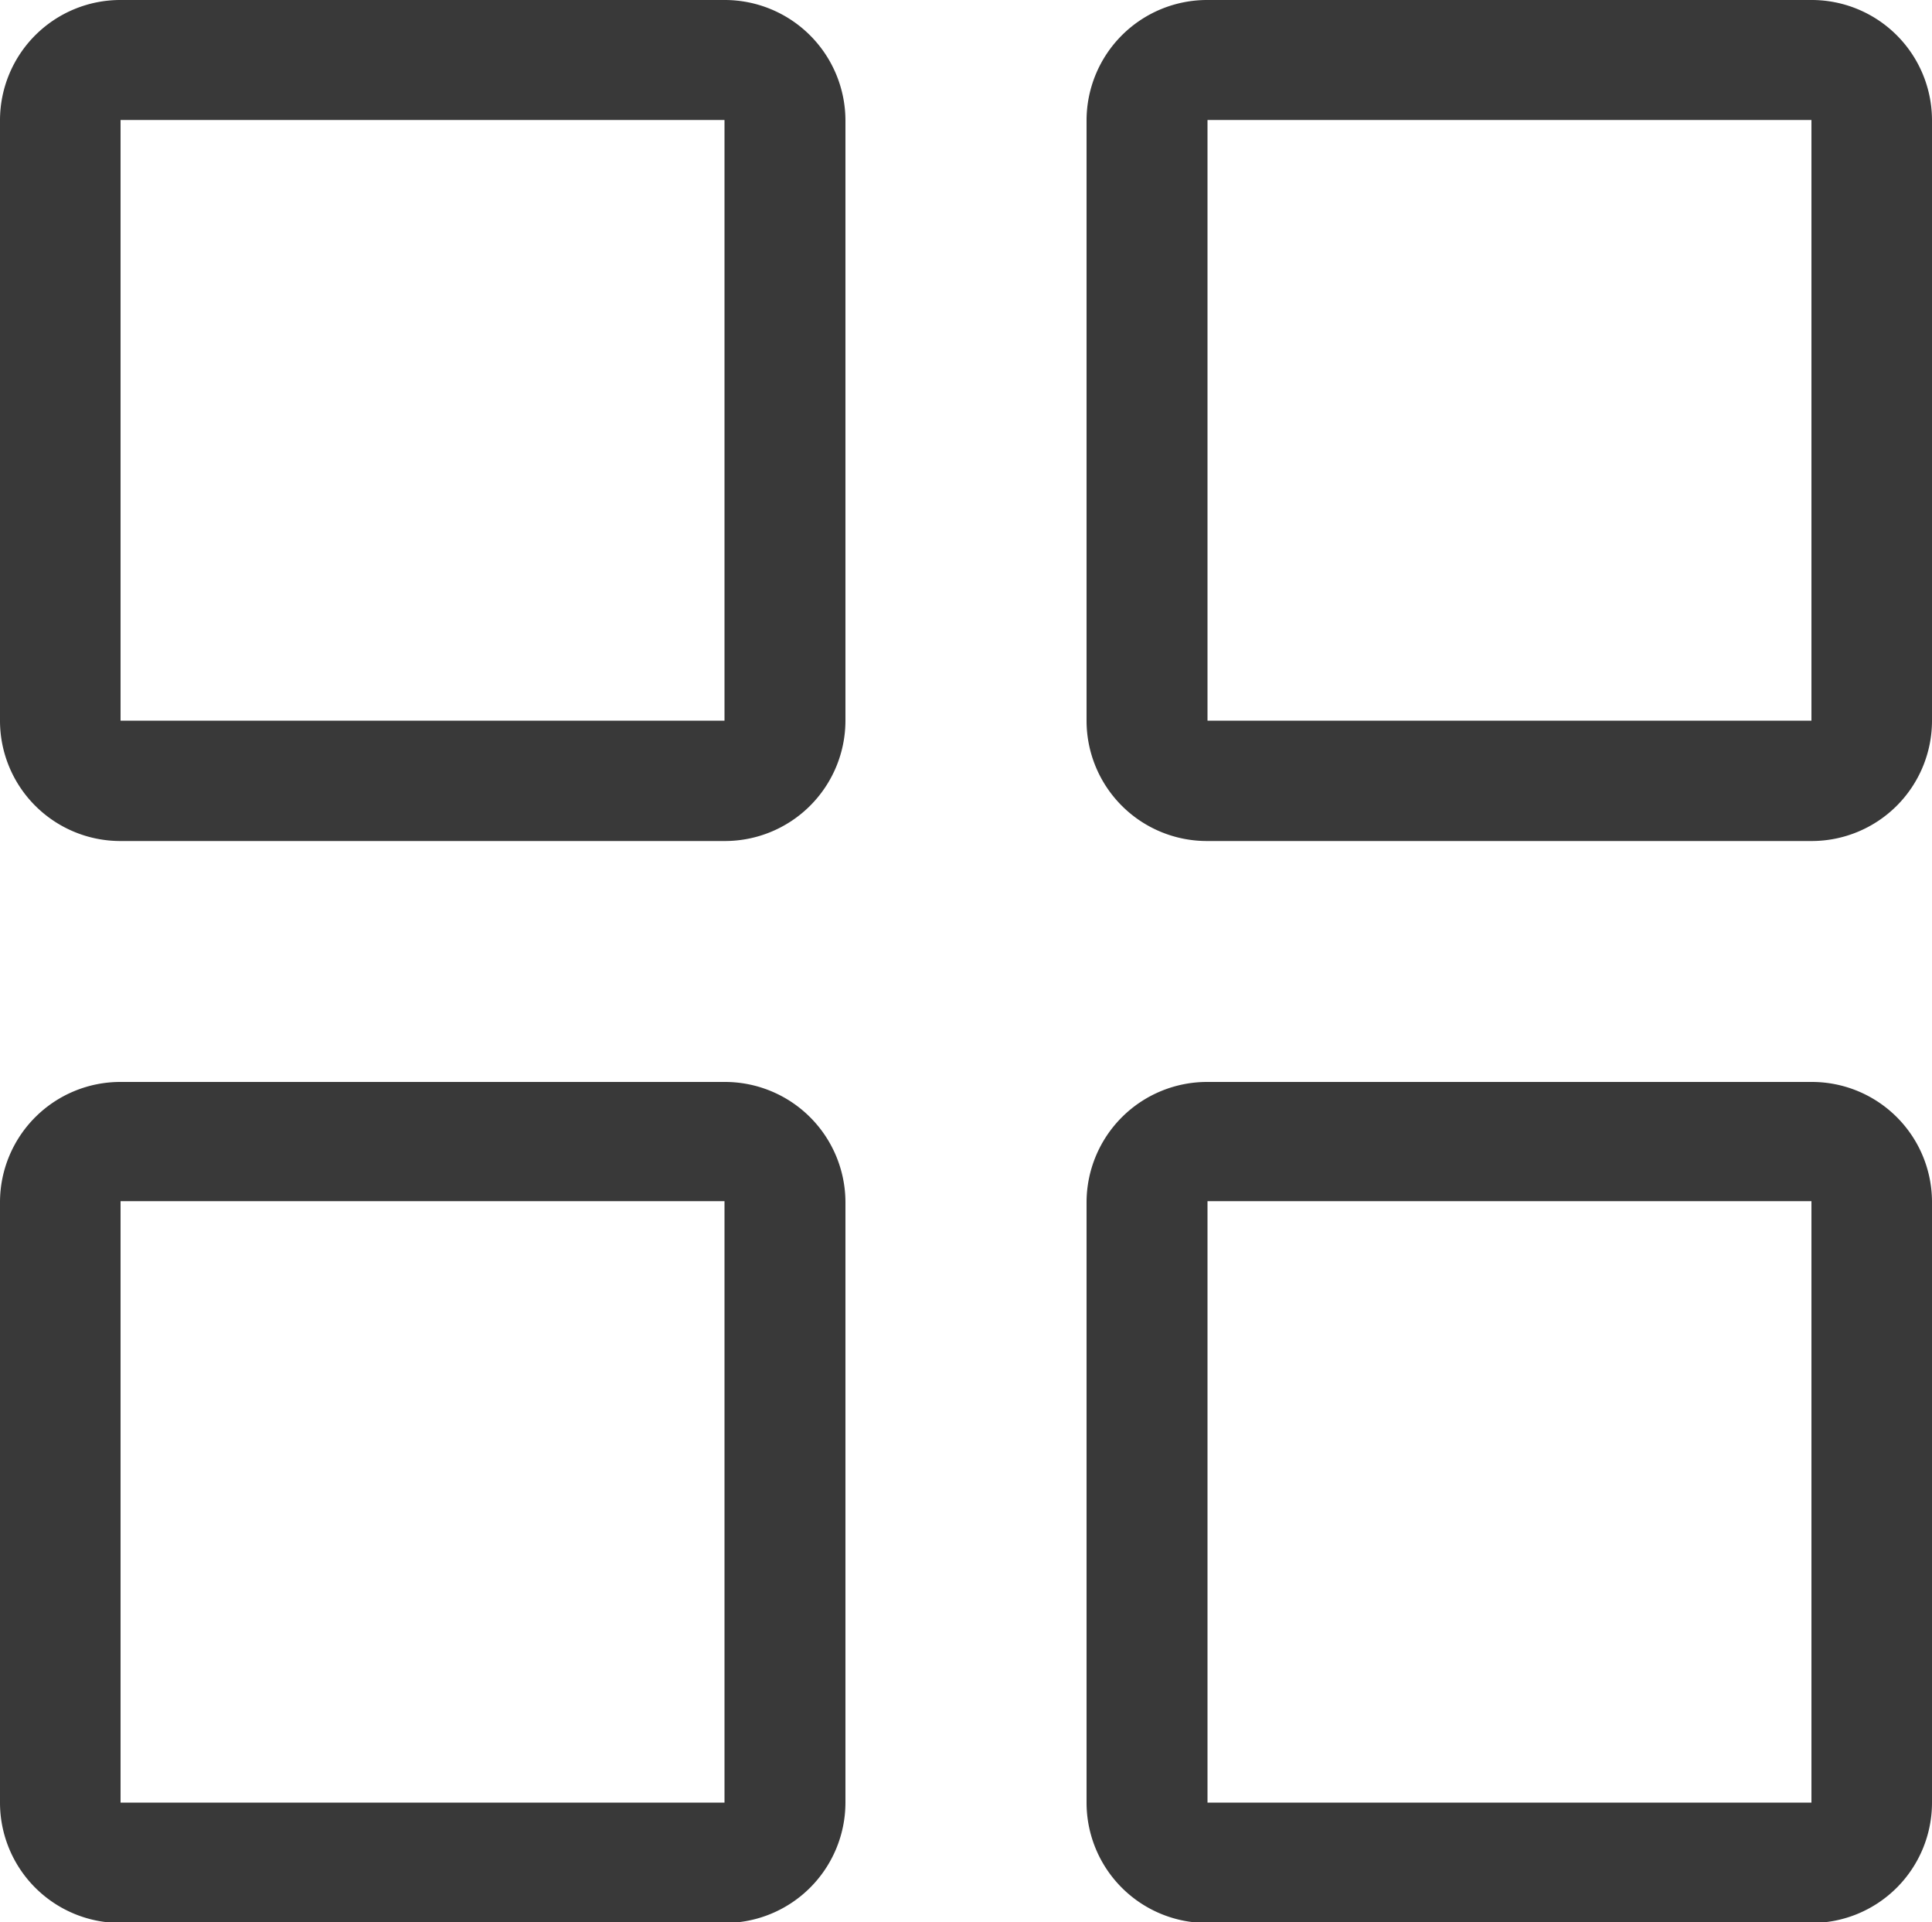
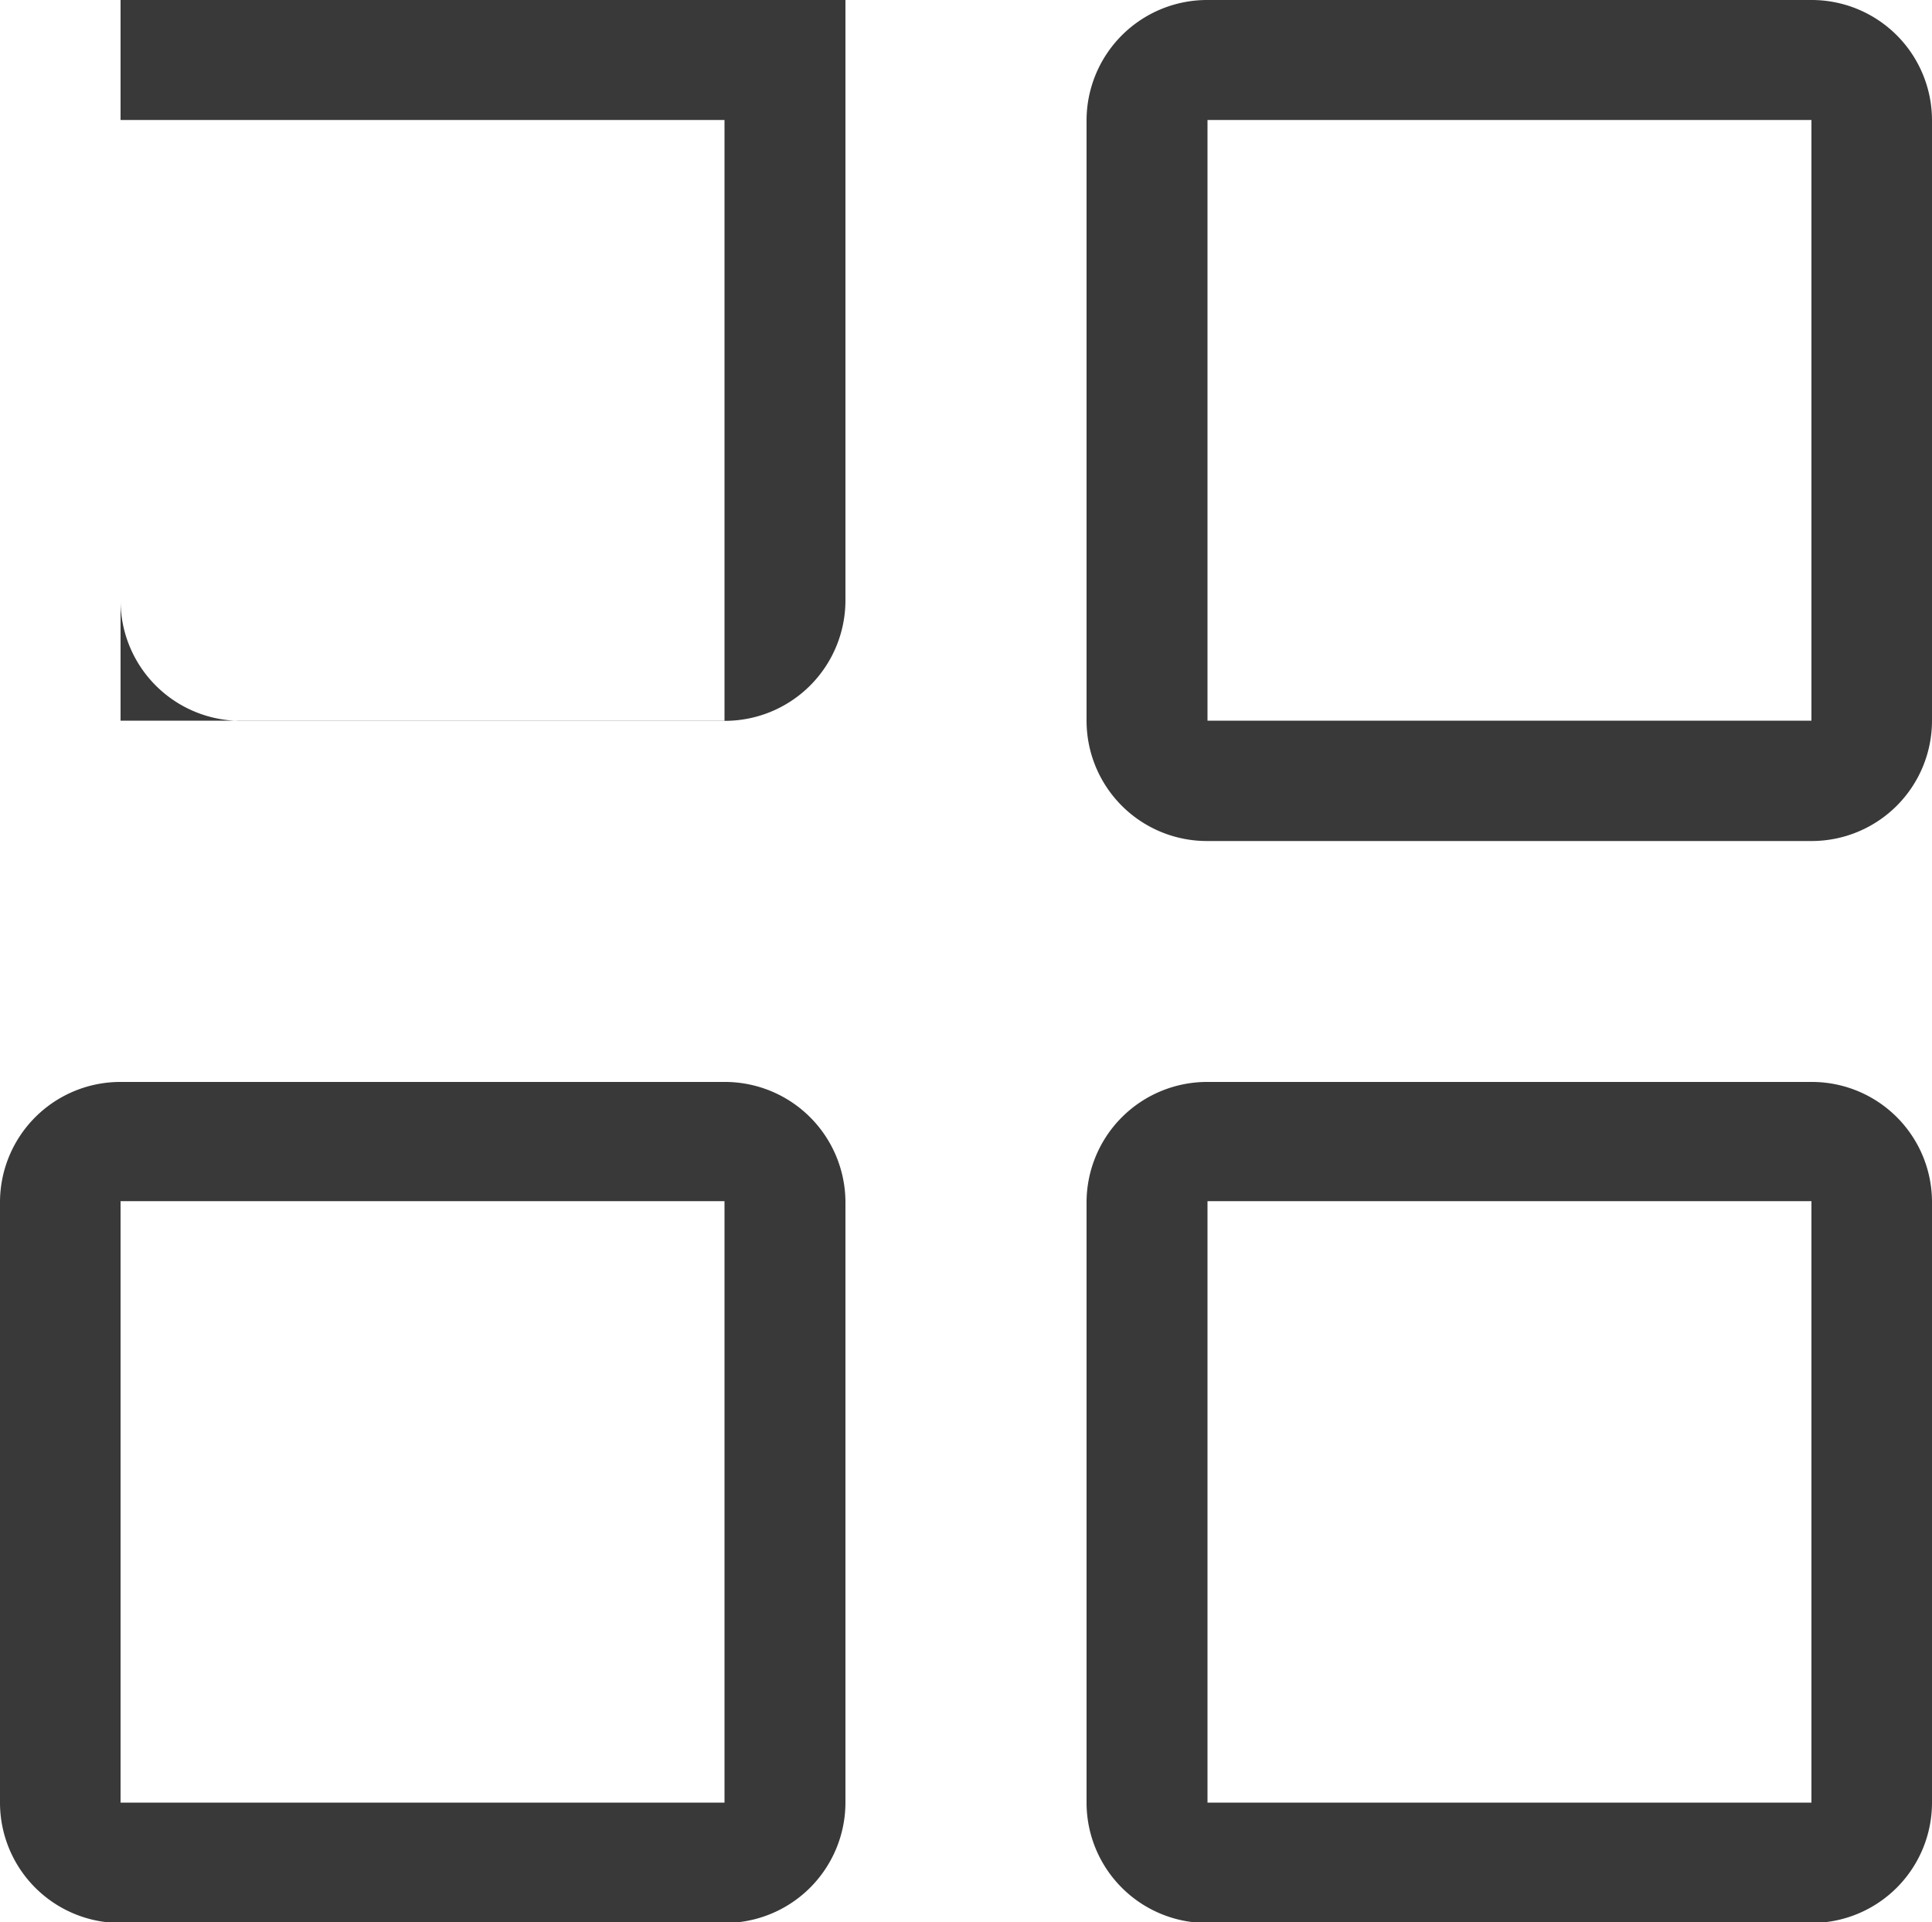
<svg xmlns="http://www.w3.org/2000/svg" width="10" height="9.949" viewBox="0 0 10 9.949">
  <g id="_7af2d4ddd9dd786f0e6d422073e0f06b" data-name="7af2d4ddd9dd786f0e6d422073e0f06b" transform="translate(-10 -12.4)">
-     <path id="Caminho_410" data-name="Caminho 410" d="M13.75,18H10.624a.623.623,0,0,0-.624.622v3.109a.623.623,0,0,0,.624.622H13.75a.624.624,0,0,0,.626-.622v-3.11A.624.624,0,0,0,13.75,18Zm0,3.73H10.624V18.617H13.75v3.109ZM19.376,12.4H16.25a.624.624,0,0,0-.626.622v3.109a.623.623,0,0,0,.626.622h3.126A.623.623,0,0,0,20,16.131v-3.11A.623.623,0,0,0,19.376,12.4Zm0,3.73H16.25V13.021h3.126V16.13ZM13.75,12.4H10.624a.623.623,0,0,0-.624.622v3.109a.623.623,0,0,0,.624.622H13.75a.624.624,0,0,0,.626-.622v-3.11A.625.625,0,0,0,13.75,12.4Zm0,3.73H10.624V13.021H13.75V16.13ZM19.376,18H16.25a.624.624,0,0,0-.626.622v3.109a.623.623,0,0,0,.626.622h3.126A.623.623,0,0,0,20,21.727v-3.11A.622.622,0,0,0,19.376,18Zm0,3.73H16.25V18.617h3.126v3.109Z" fill="#393939" />
+     <path id="Caminho_410" data-name="Caminho 410" d="M13.75,18H10.624a.623.623,0,0,0-.624.622v3.109a.623.623,0,0,0,.624.622H13.75a.624.624,0,0,0,.626-.622v-3.11A.624.624,0,0,0,13.75,18Zm0,3.73H10.624V18.617H13.75v3.109ZM19.376,12.4H16.25a.624.624,0,0,0-.626.622v3.109a.623.623,0,0,0,.626.622h3.126A.623.623,0,0,0,20,16.131v-3.11A.623.623,0,0,0,19.376,12.4Zm0,3.73H16.25V13.021h3.126V16.13ZM13.75,12.4H10.624v3.109a.623.623,0,0,0,.624.622H13.75a.624.624,0,0,0,.626-.622v-3.11A.625.625,0,0,0,13.75,12.4Zm0,3.73H10.624V13.021H13.75V16.13ZM19.376,18H16.25a.624.624,0,0,0-.626.622v3.109a.623.623,0,0,0,.626.622h3.126A.623.623,0,0,0,20,21.727v-3.11A.622.622,0,0,0,19.376,18Zm0,3.73H16.25V18.617h3.126v3.109Z" fill="#393939" />
  </g>
</svg>